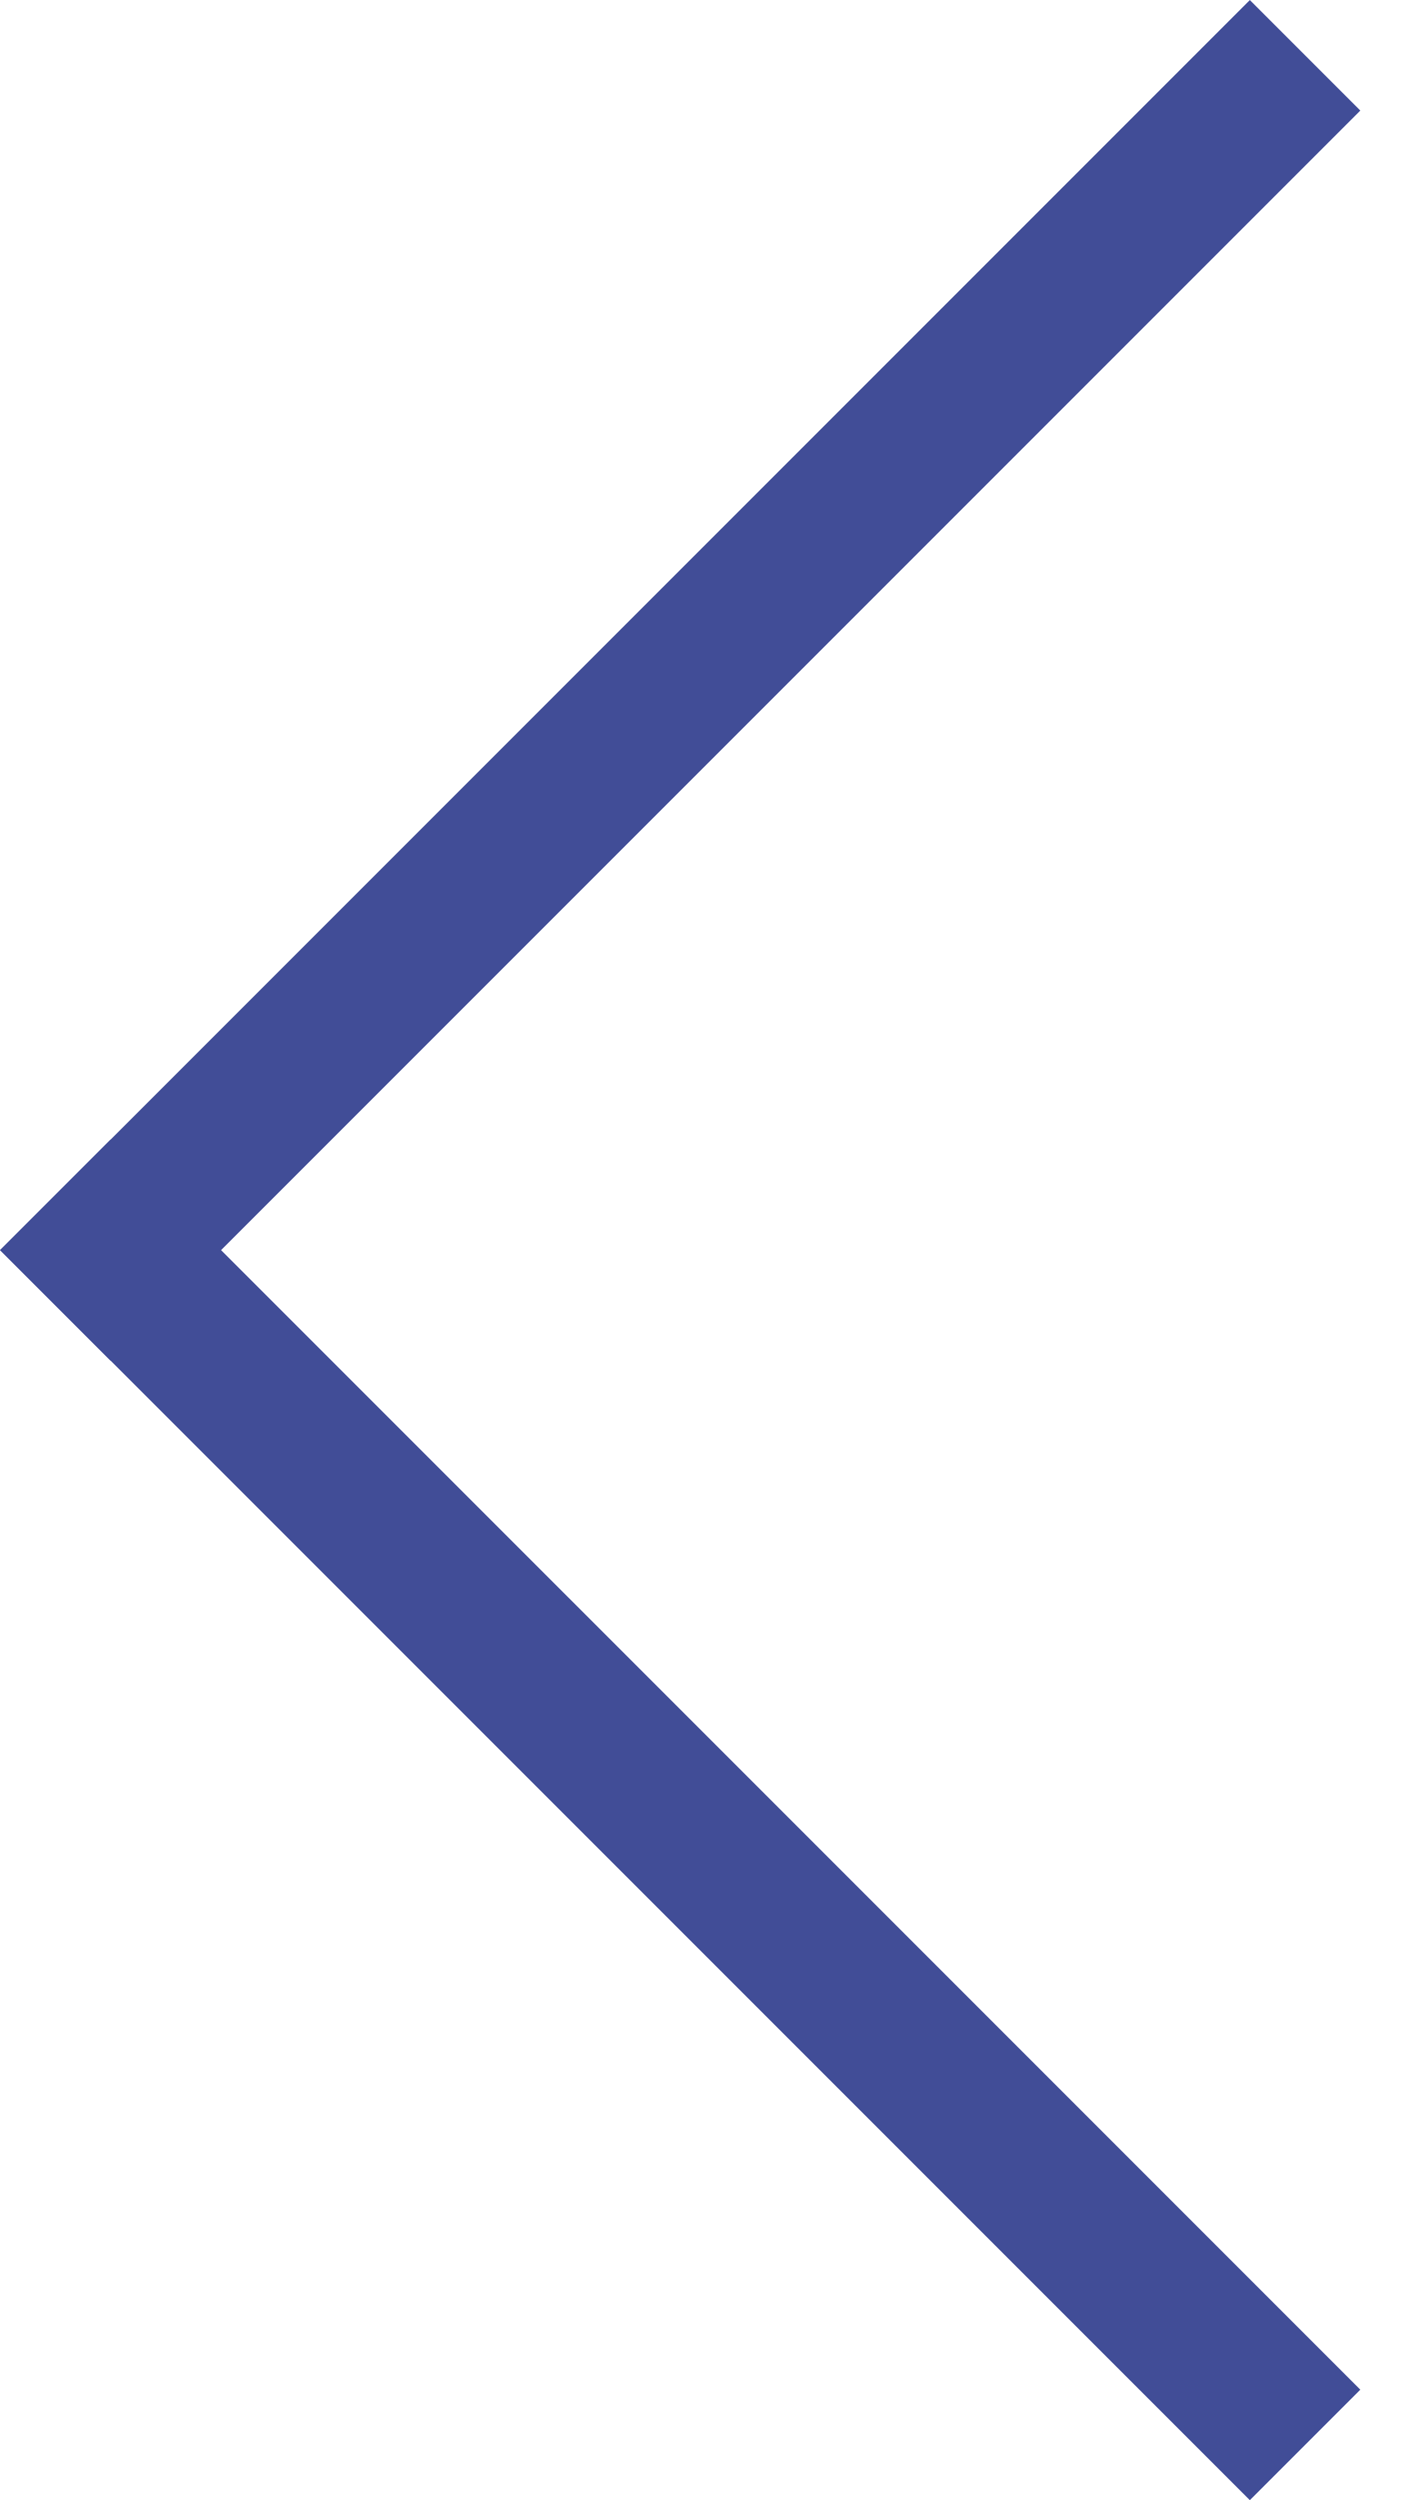
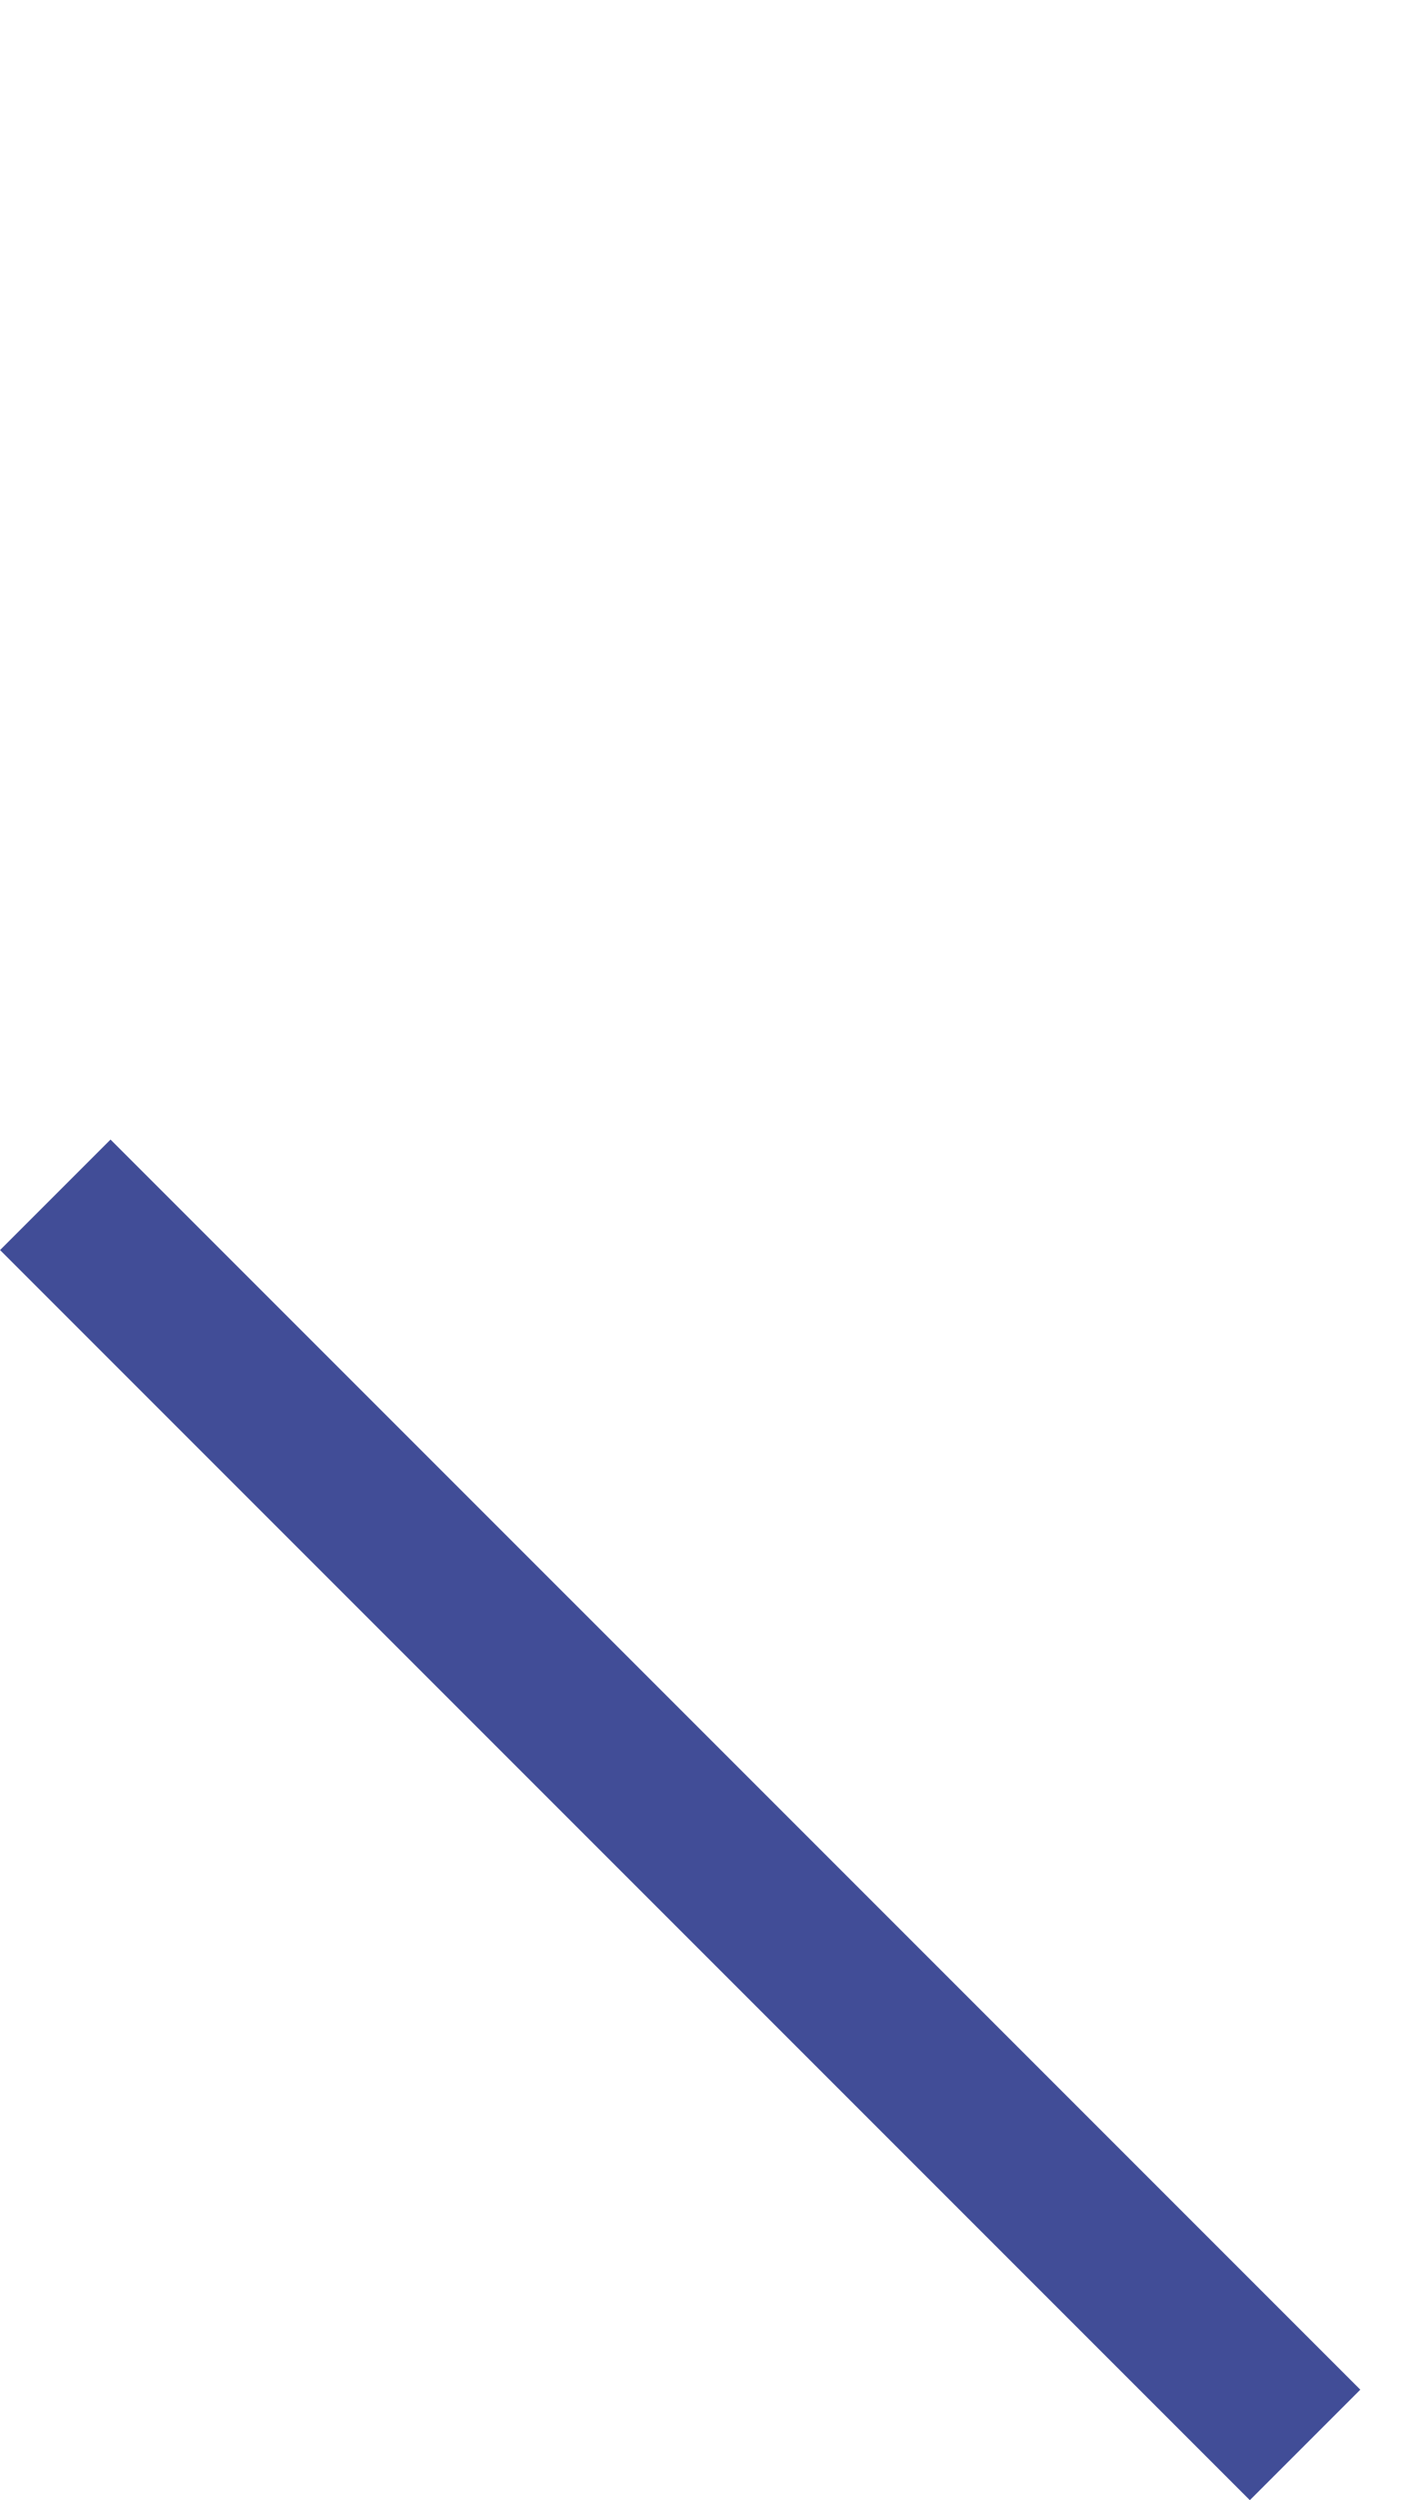
<svg xmlns="http://www.w3.org/2000/svg" width="9" height="16" viewBox="0 0 9 16" fill="none">
-   <line x1="8.354" y1="0.354" x2="0.354" y2="8.354" stroke="#414D97" />
  <line x1="0.354" y1="7.646" x2="8.354" y2="15.646" stroke="#414D97" />
</svg>